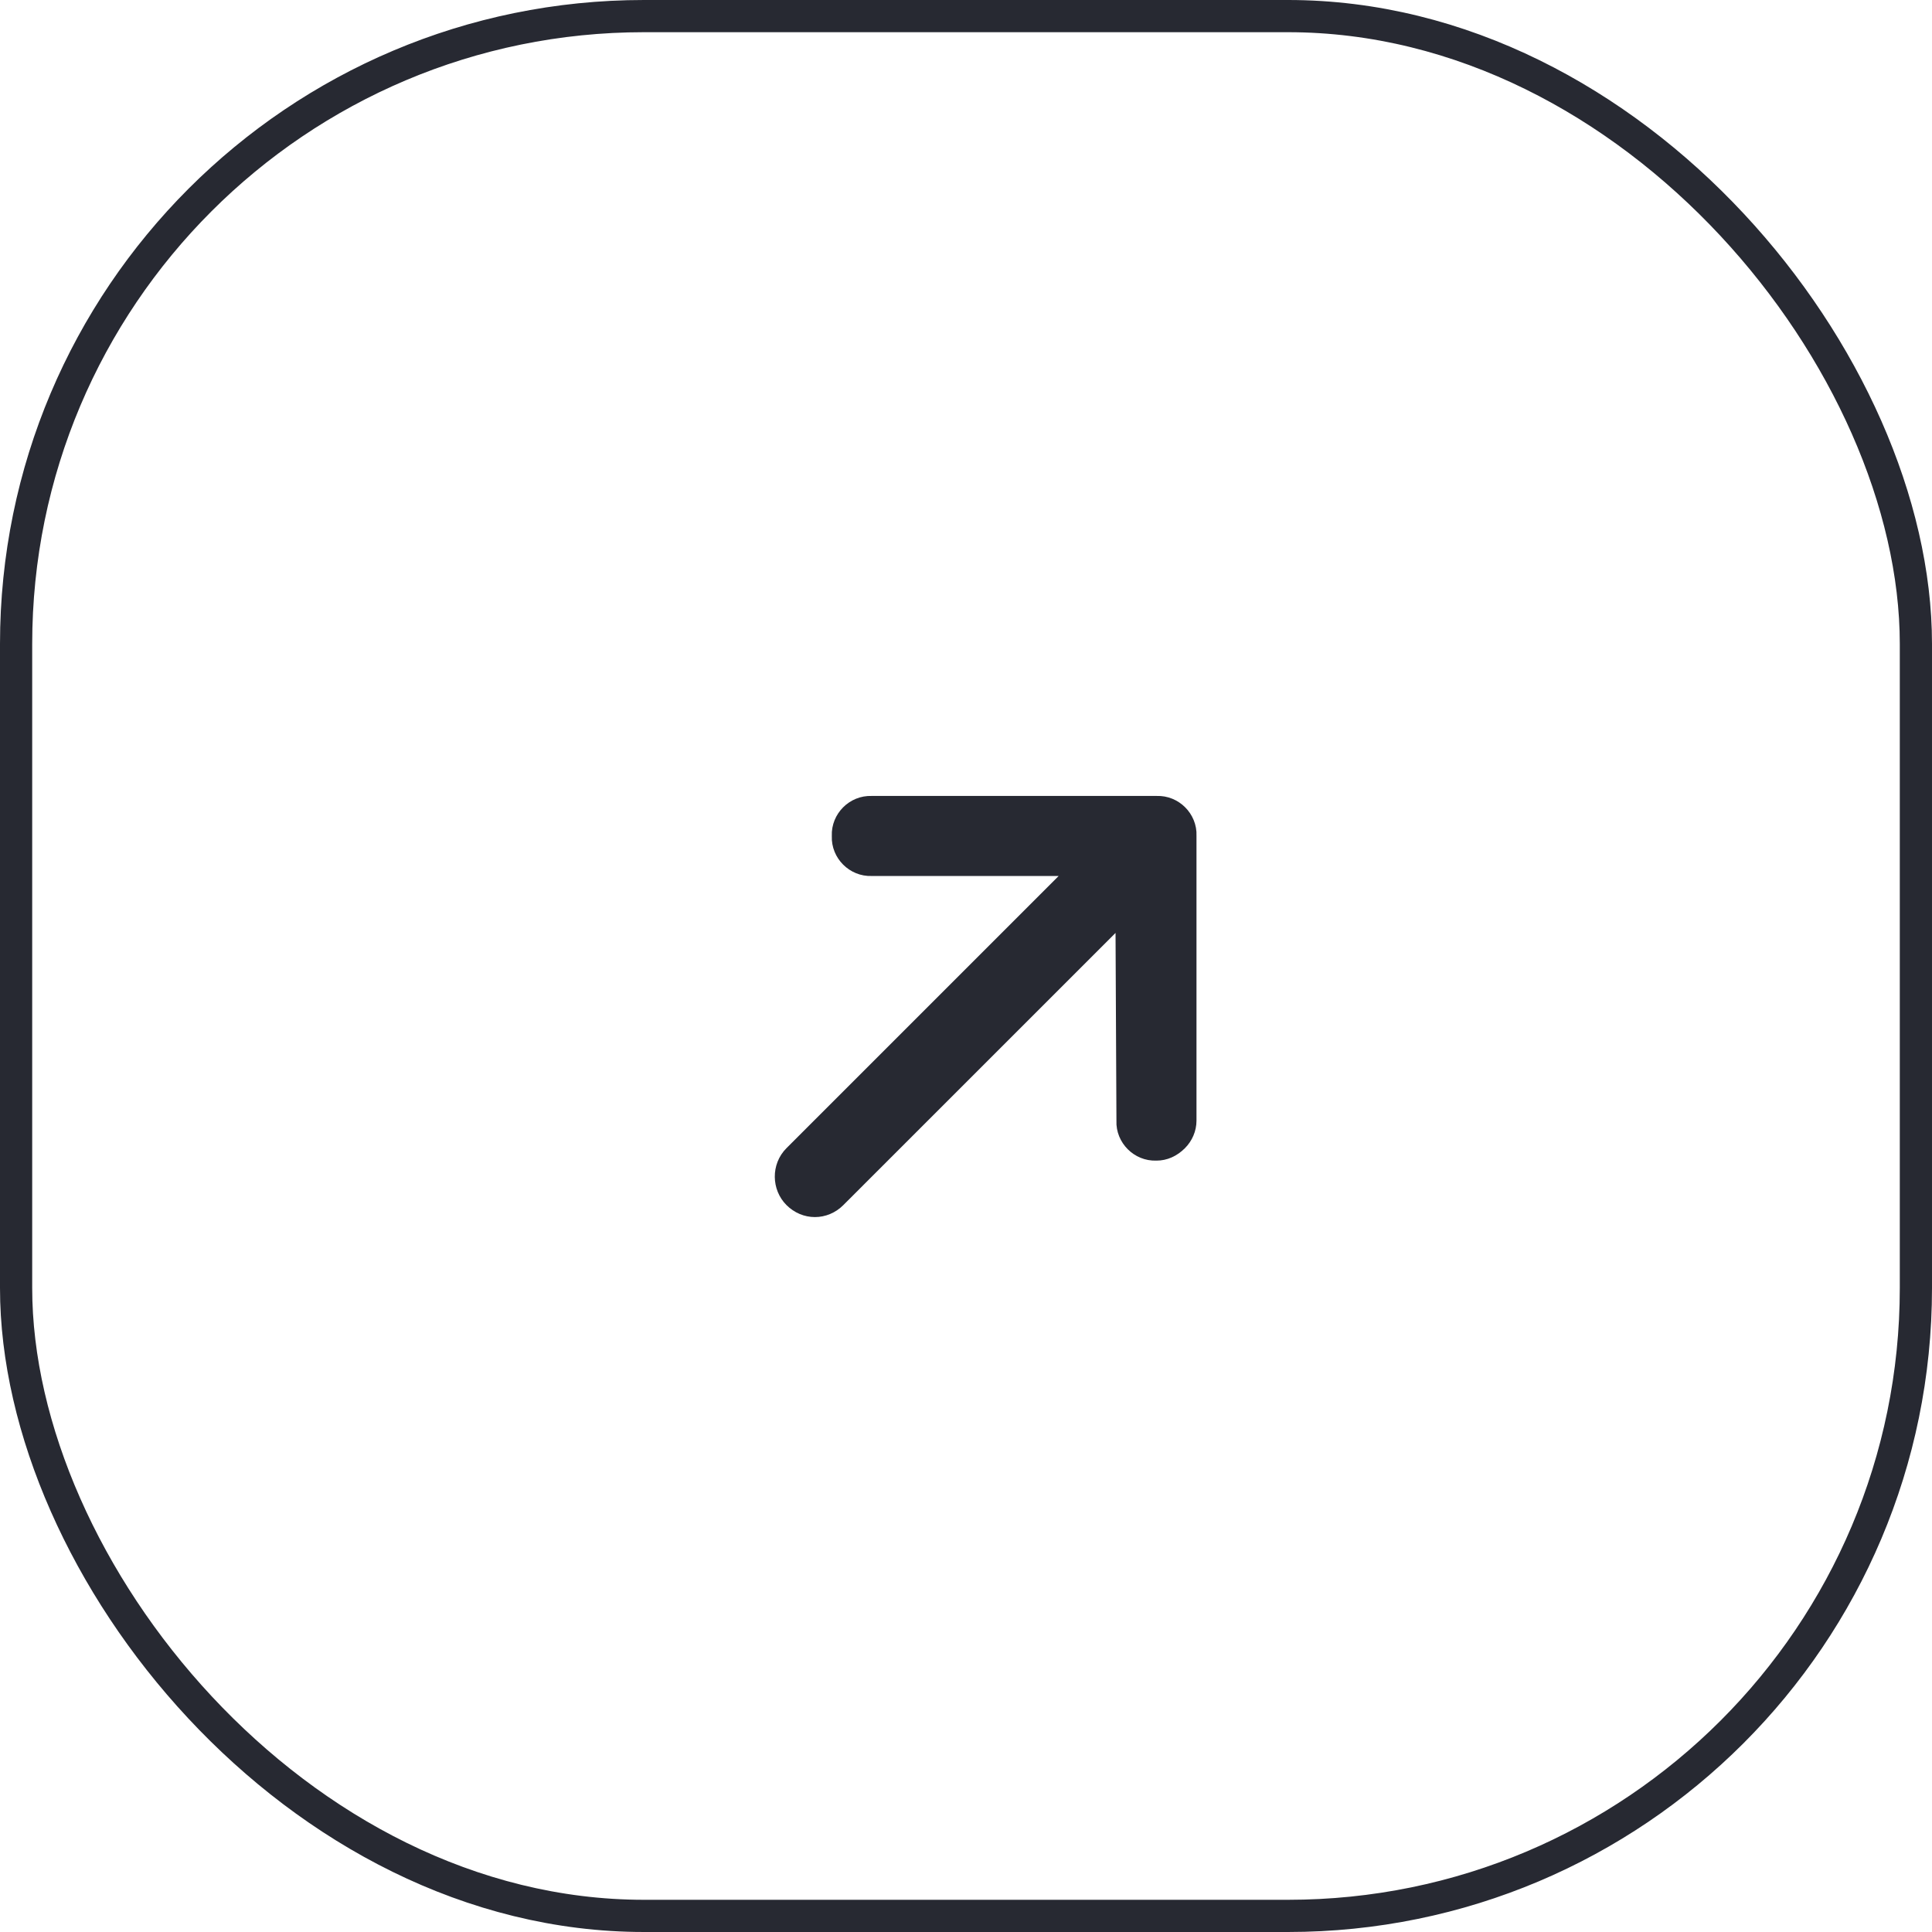
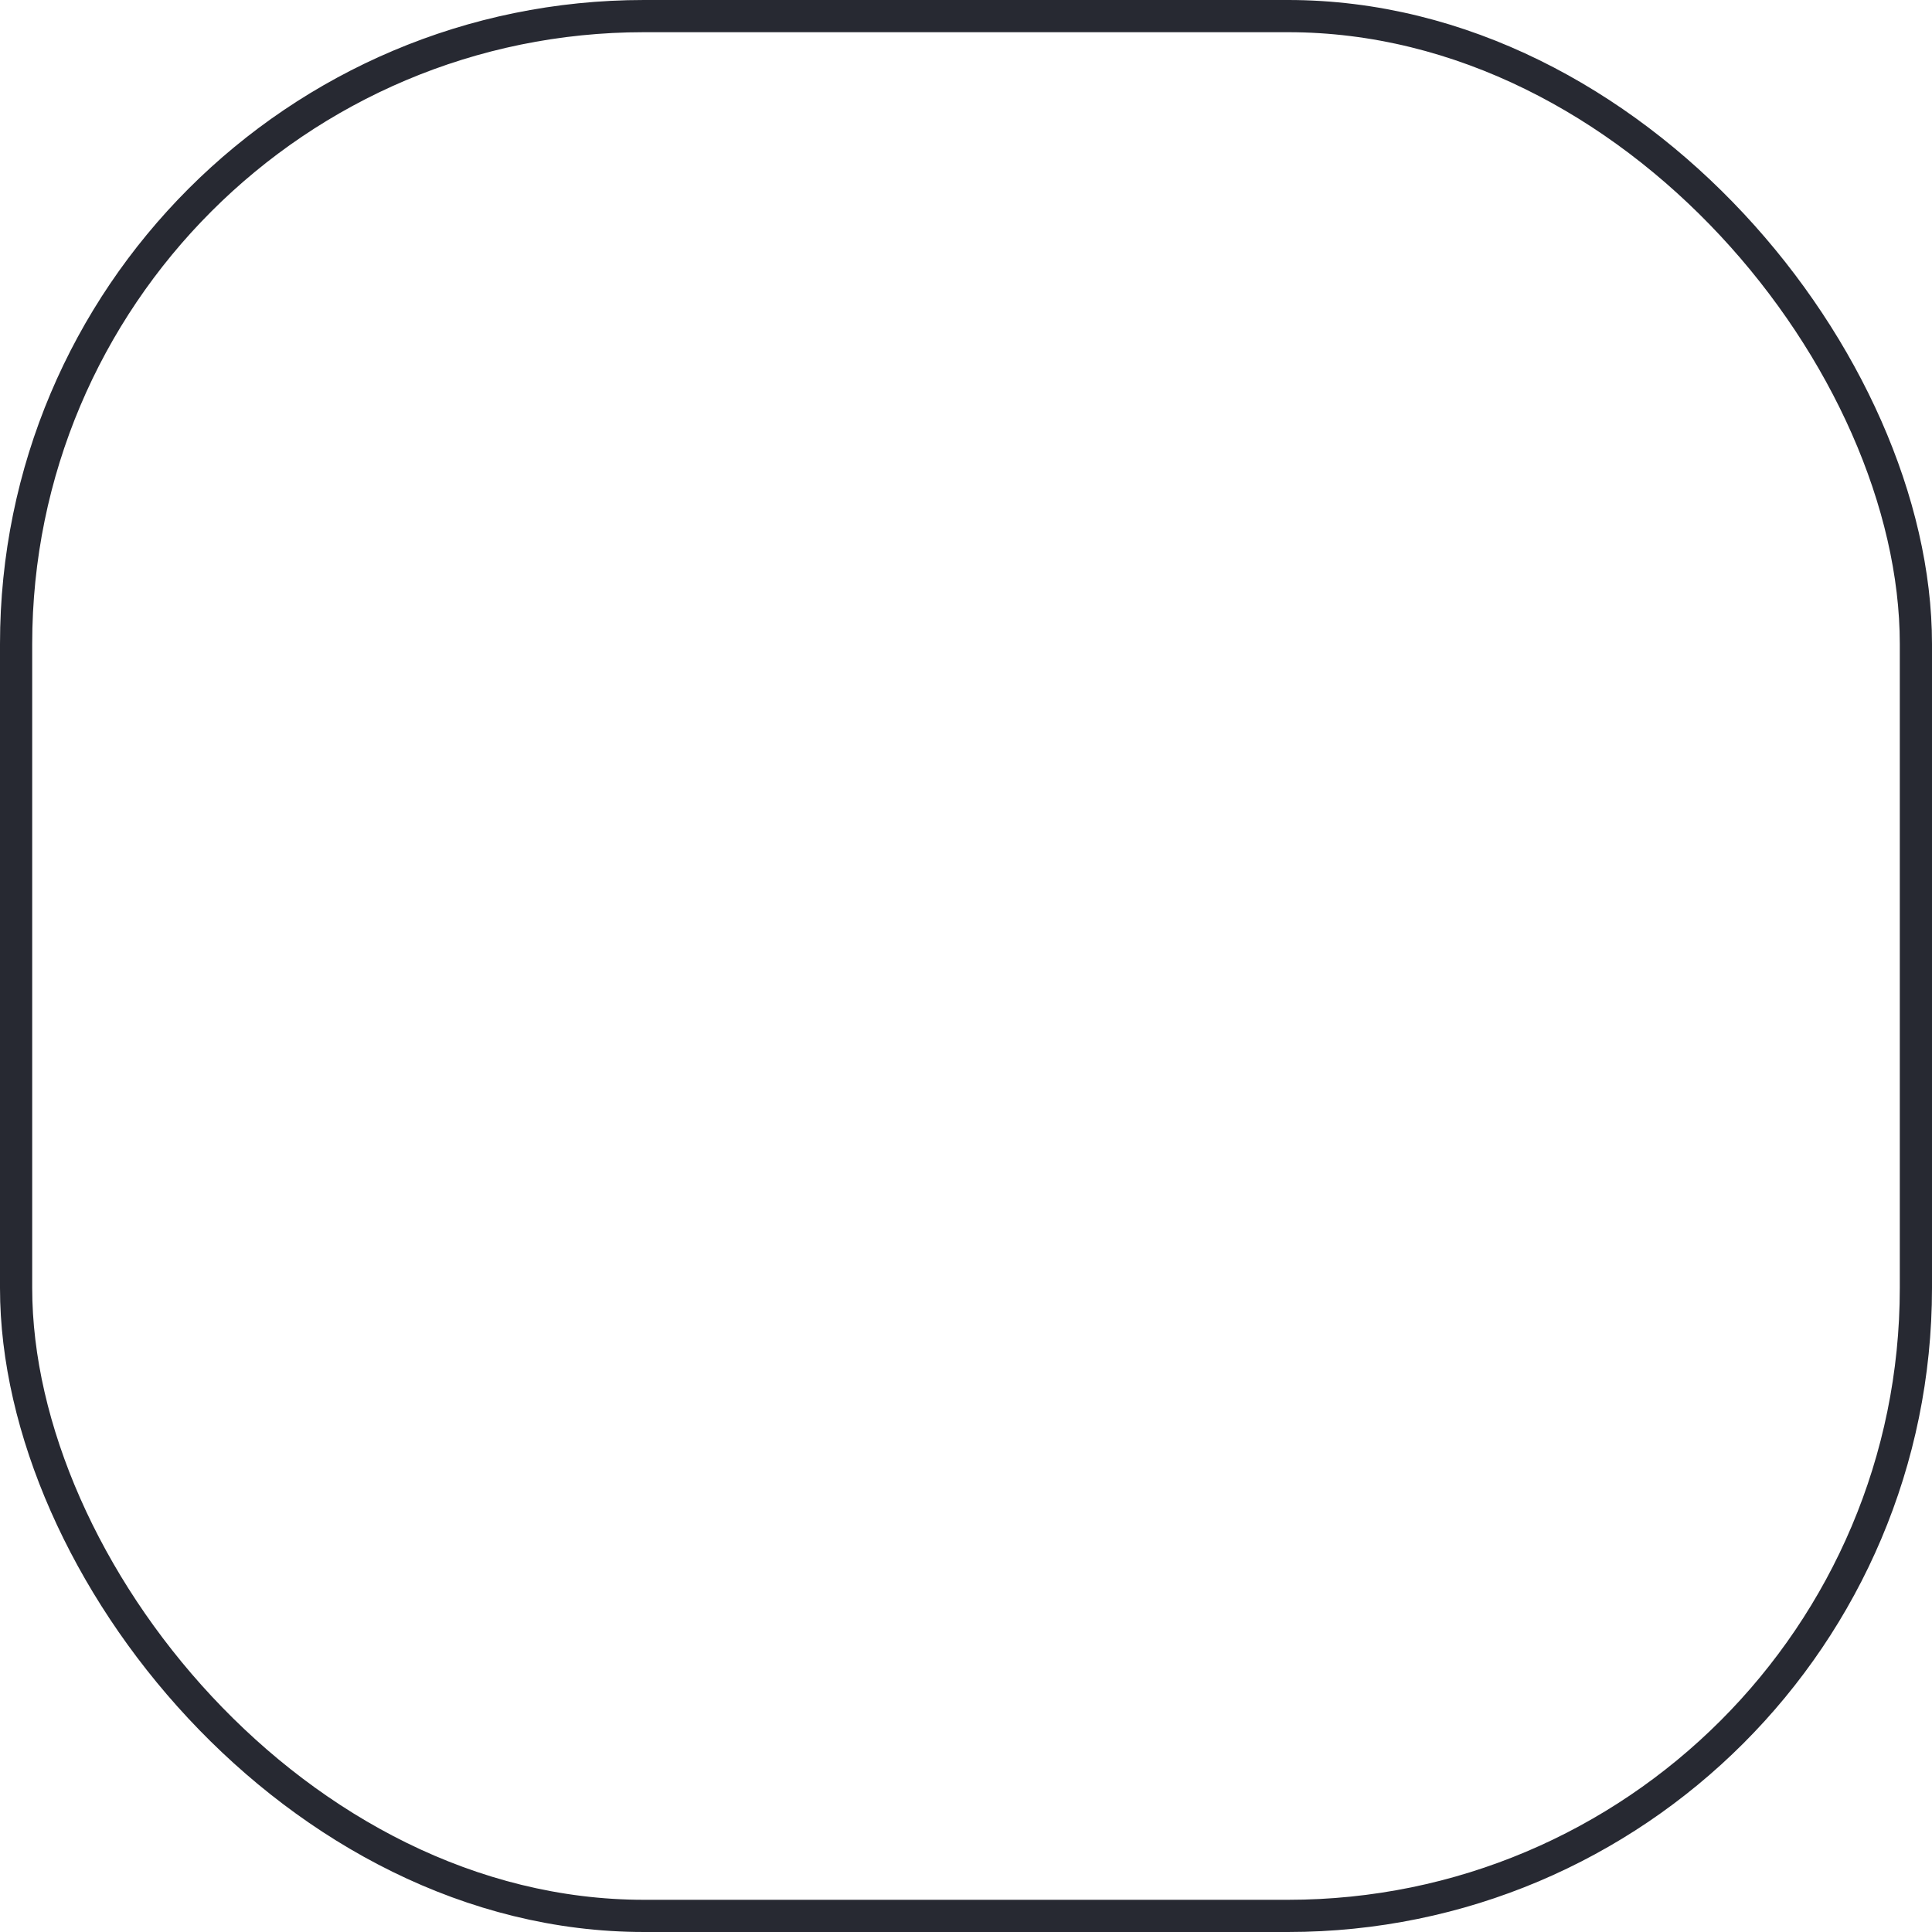
<svg xmlns="http://www.w3.org/2000/svg" preserveAspectRatio="none" width="100%" height="100%" overflow="visible" style="display: block;" viewBox="0 0 60 60" fill="none">
  <g id="Icon Container">
    <rect id="Icon" x="0.5" y="0.5" width="59" height="59" rx="19.5" stroke="#272932" />
-     <path id="ï¼" d="M27.056 25.219H35.935C36.334 25.203 36.675 25.543 36.659 25.942L36.658 25.952V34.801C36.658 34.991 36.579 35.17 36.446 35.304C36.279 35.471 36.098 35.544 35.916 35.544H35.895C35.496 35.56 35.155 35.219 35.171 34.82L35.172 34.81V34.798L35.144 28.97L35.139 27.771L25.838 37.071C25.537 37.373 25.08 37.373 24.778 37.071C24.497 36.79 24.483 36.306 24.778 36.011L34.084 26.705H27.056C26.657 26.721 26.317 26.38 26.332 25.982L26.334 25.962L26.332 25.942C26.317 25.543 26.657 25.203 27.056 25.219Z" fill="#272932" stroke="#272932" />
  </g>
</svg>